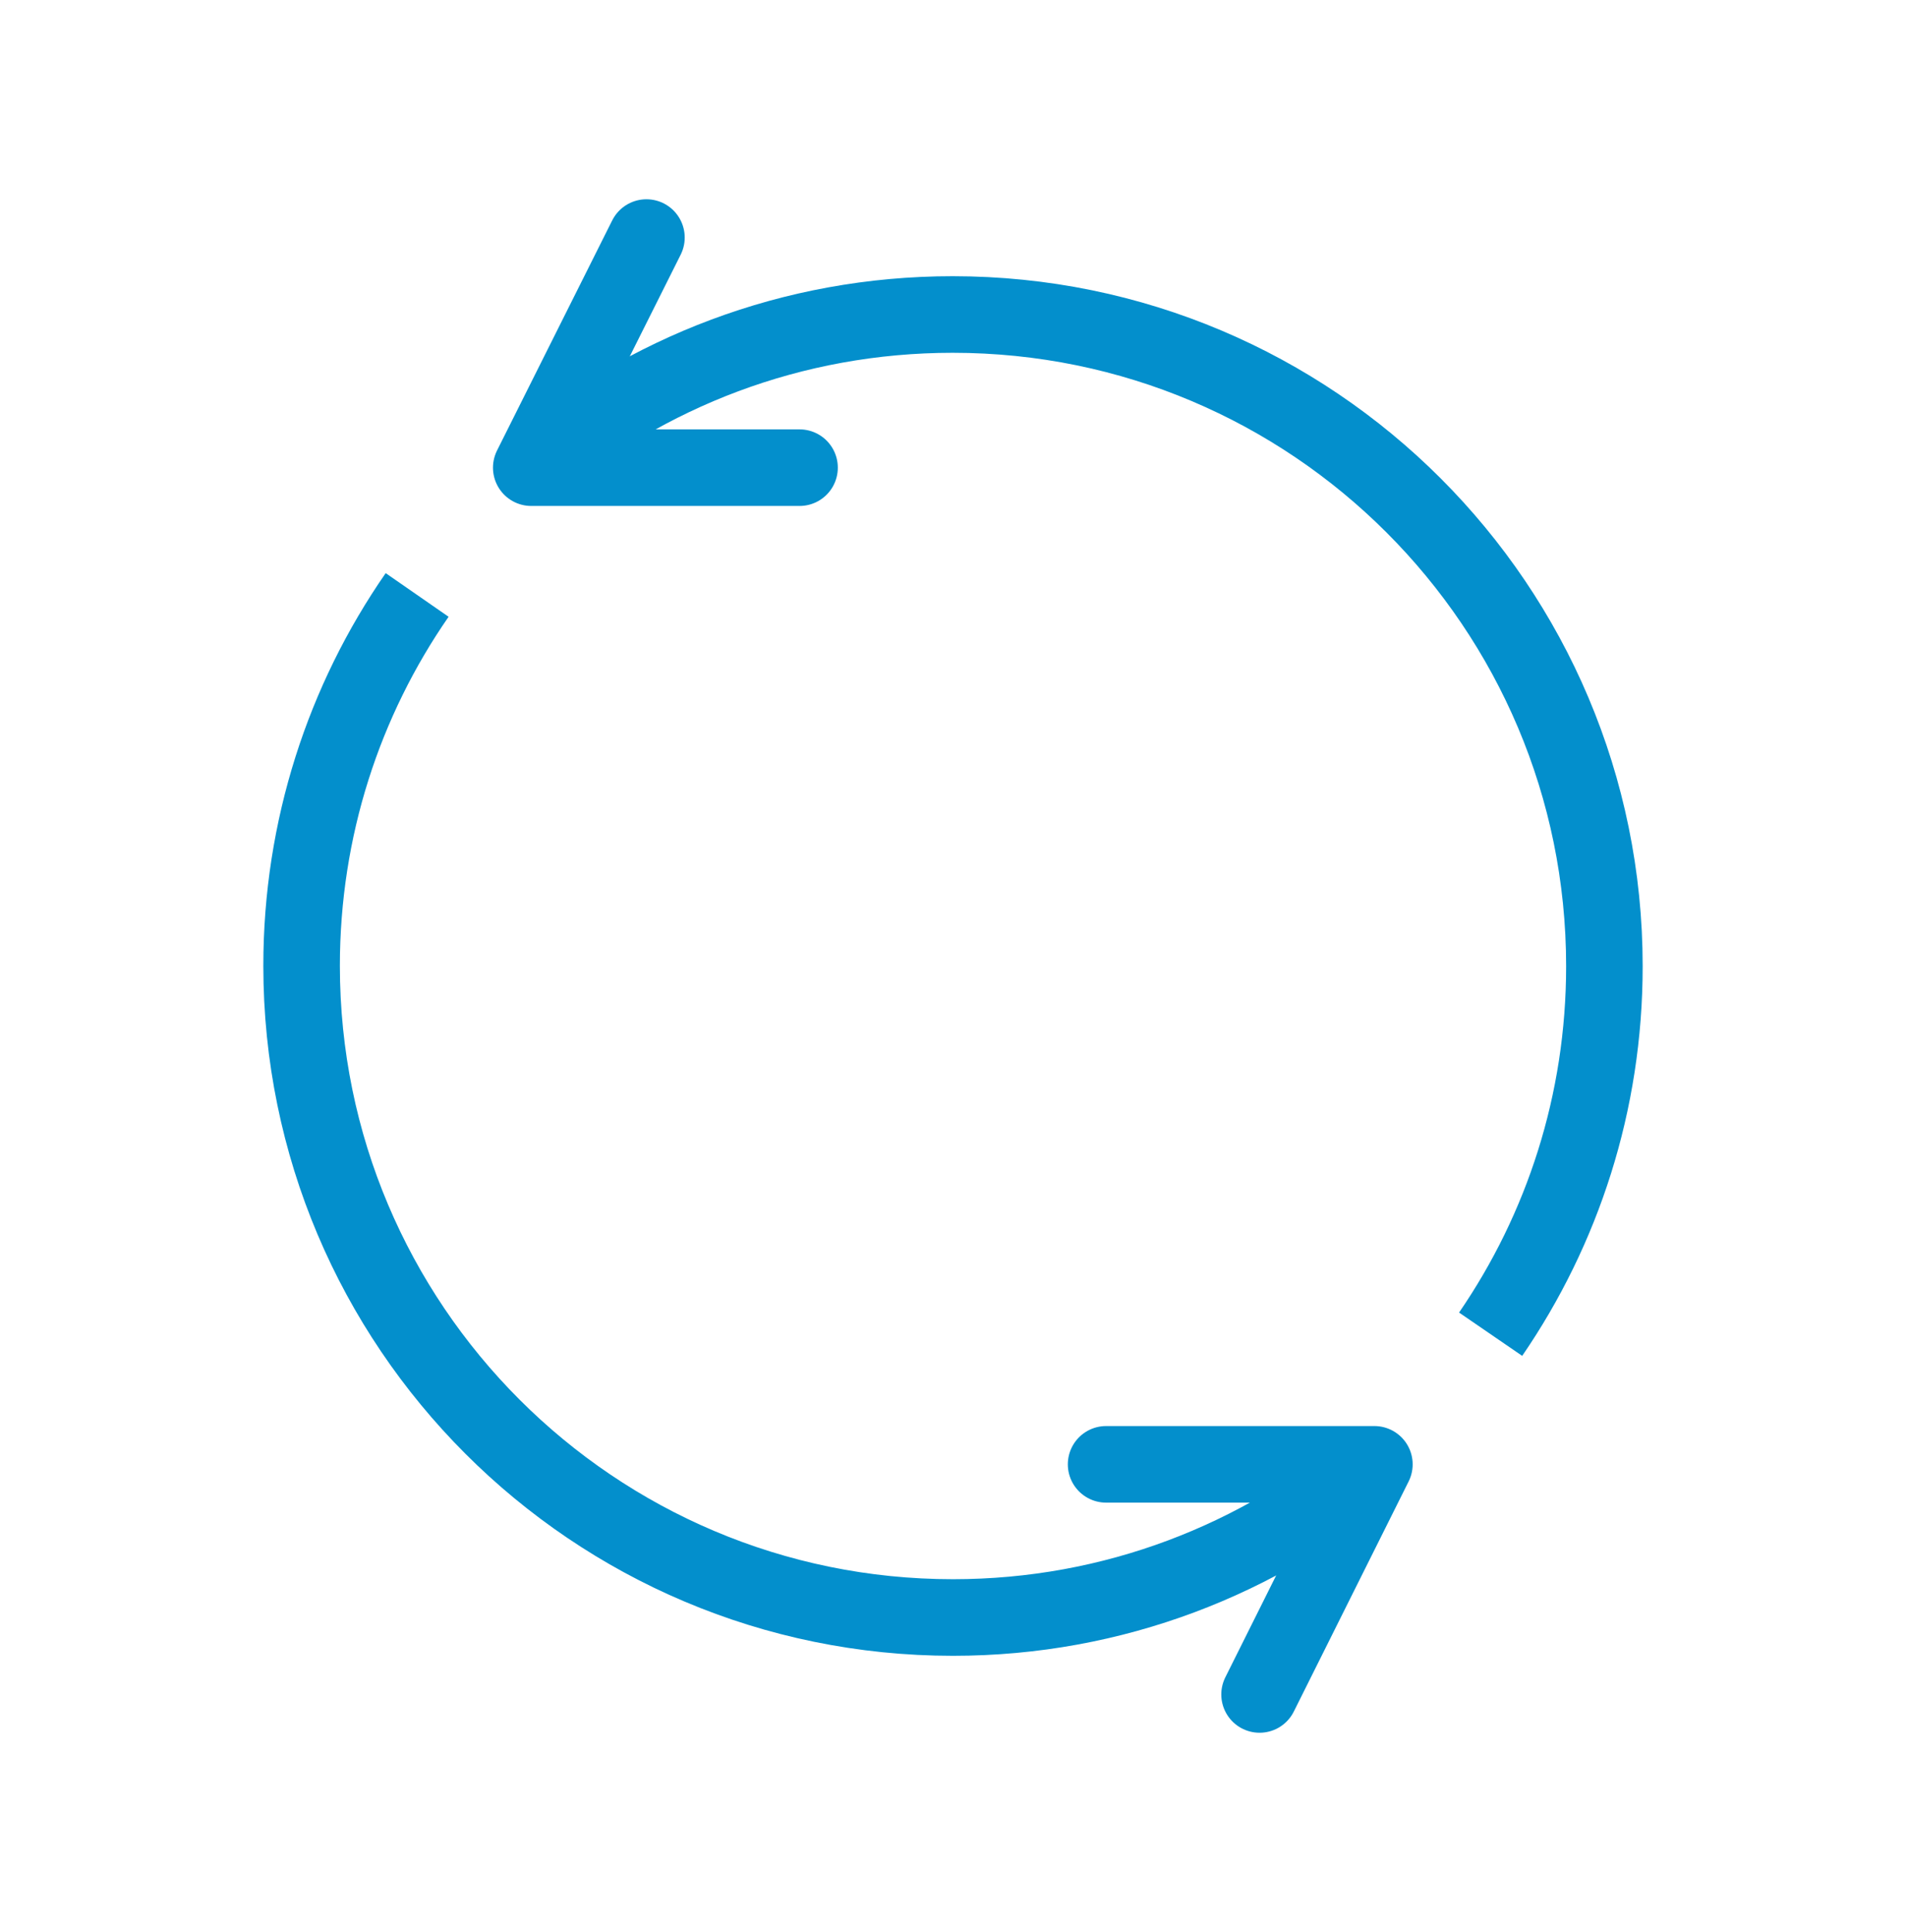
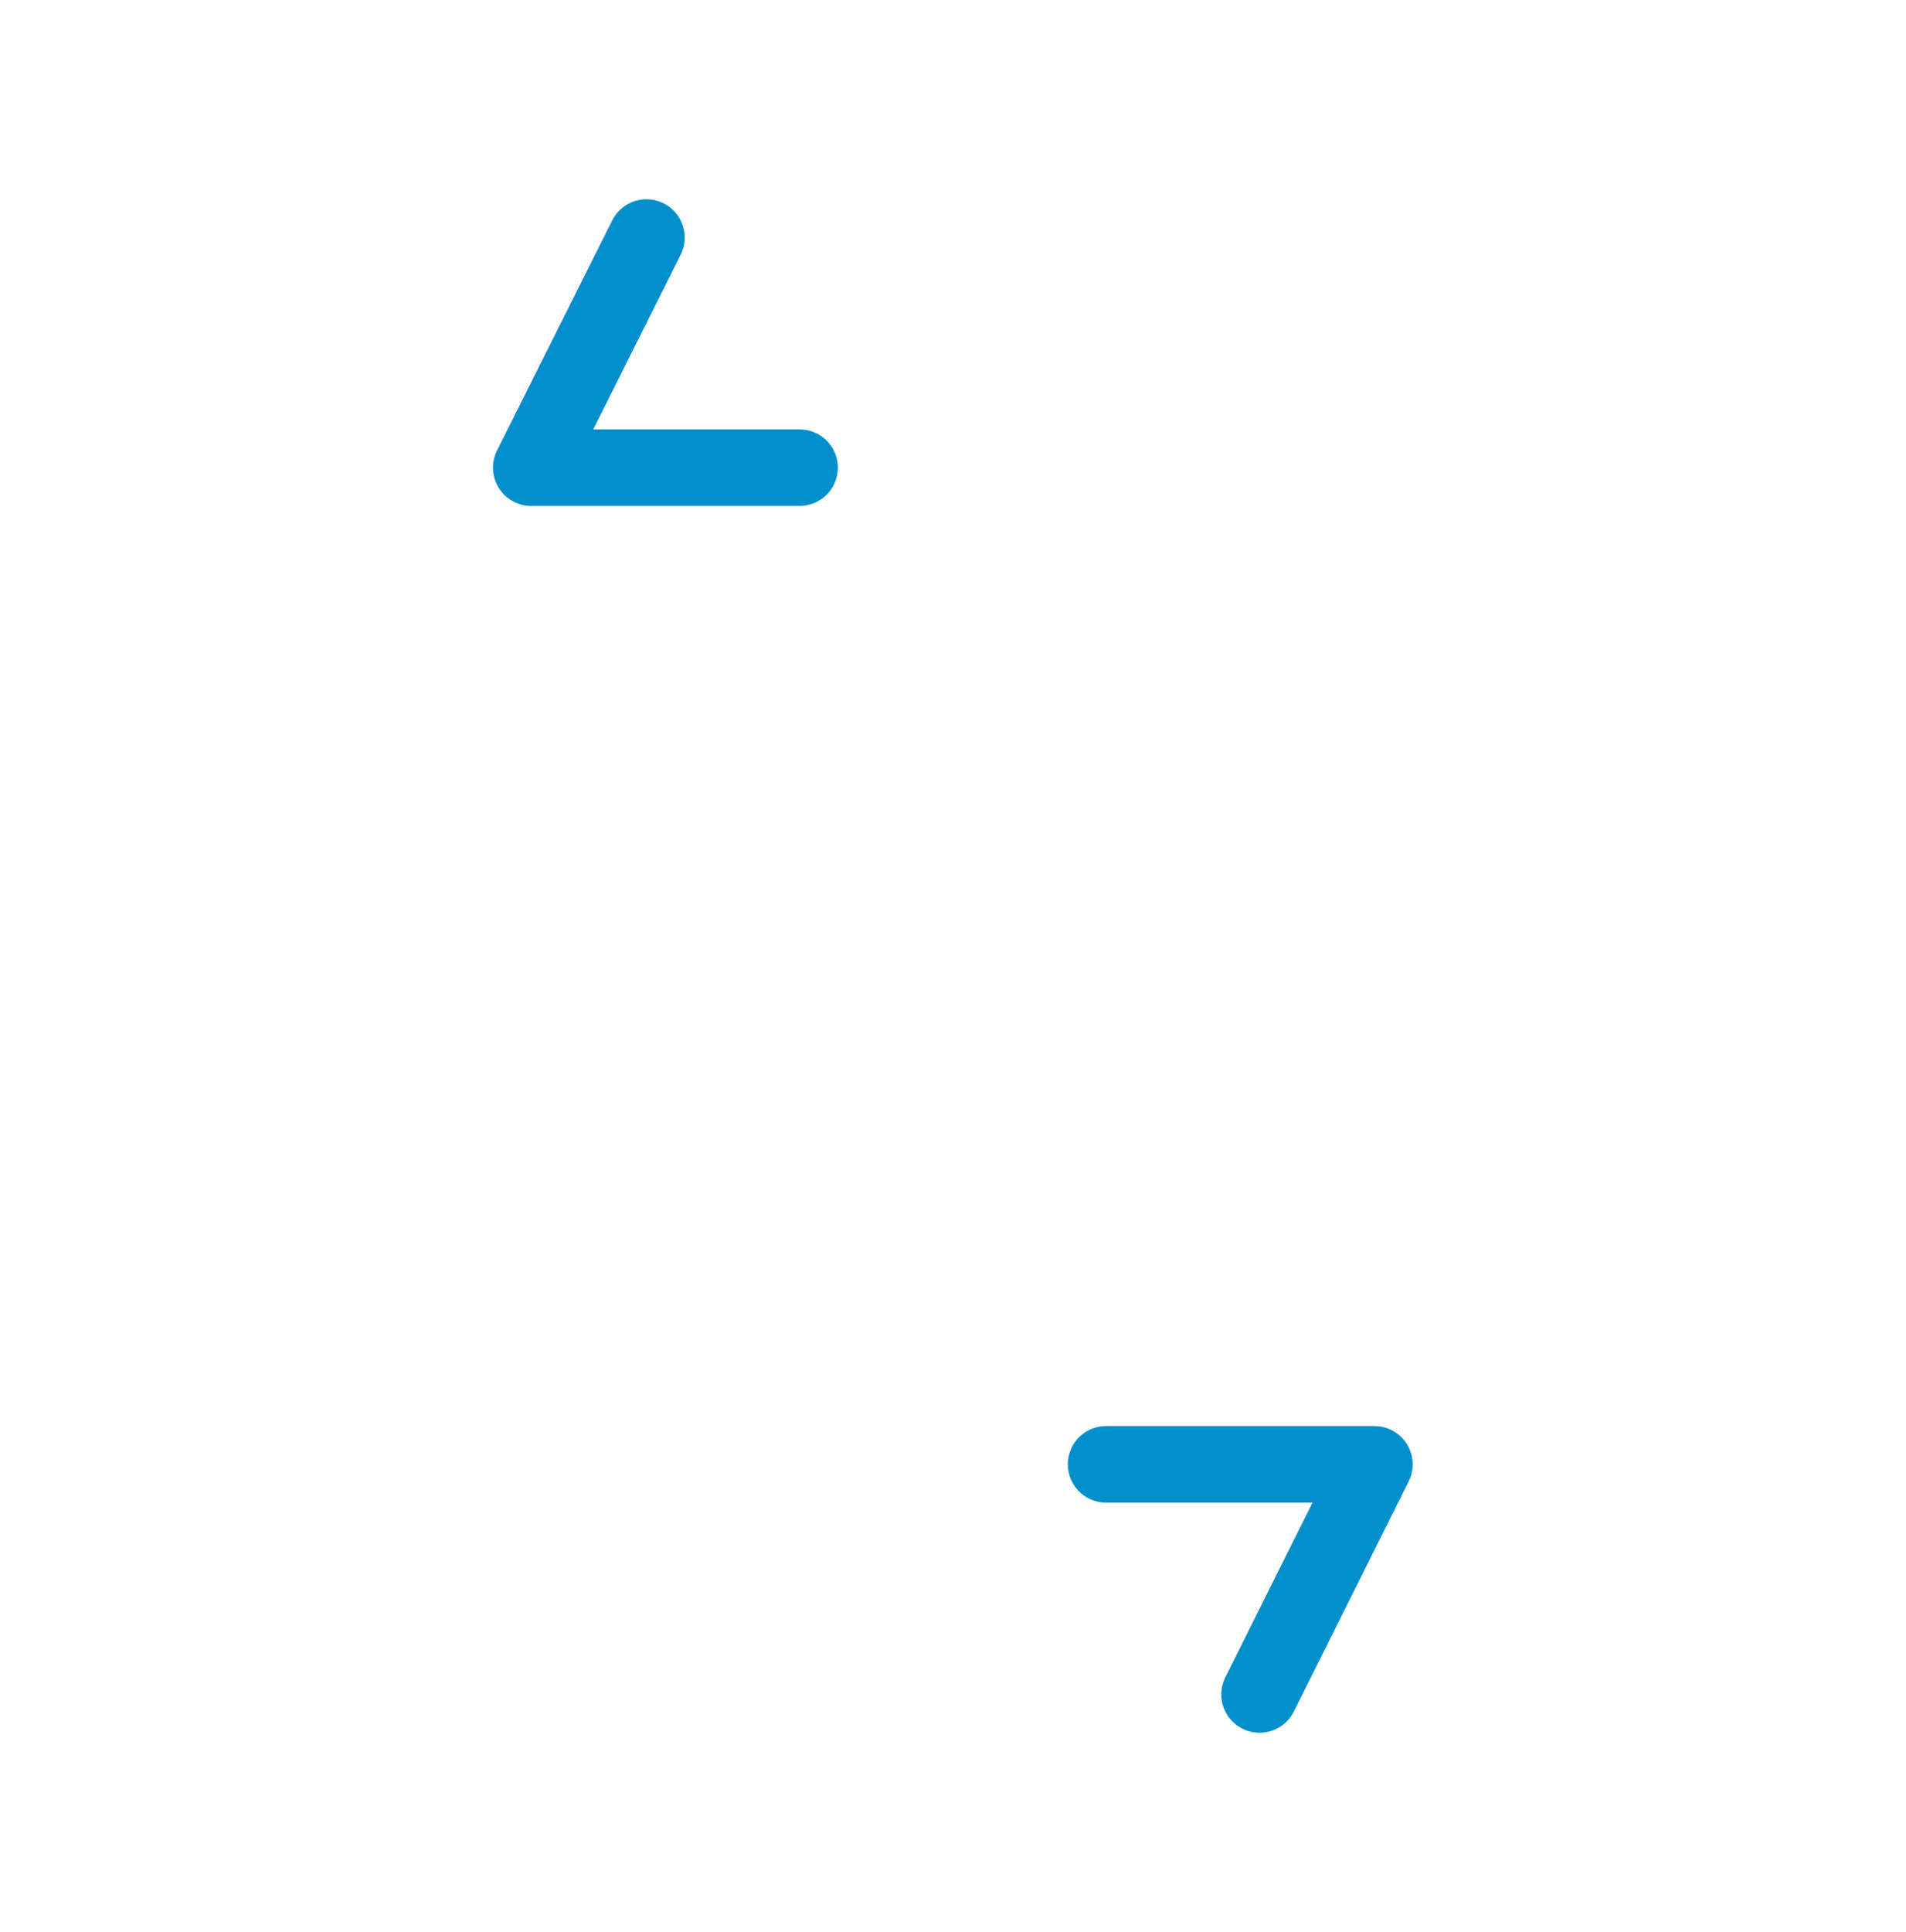
<svg xmlns="http://www.w3.org/2000/svg" id="Layer_1" data-name="Layer 1" viewBox="0 0 53.78 54.49">
  <defs>
    <style>      .cls-1 {        stroke-linecap: round;      }      .cls-1, .cls-2 {        fill: none;        stroke: #038fcc;        stroke-linejoin: round;        stroke-width: 2.16px;      }    </style>
  </defs>
-   <path class="cls-2" d="M42.06,37.63c2.03-2.96,3.21-6.53,3.21-10.38,0-10.15-8.23-18.38-18.39-18.38-4.52,0-8.67,1.63-11.87,4.35M11.77,16.78c-2.06,2.97-3.26,6.58-3.26,10.46,0,10.15,8.23,18.38,18.38,18.38,4.53,0,8.67-1.64,11.88-4.35" />
  <path class="cls-1" d="M18.24,6.7l-3.25,6.49h7.57M35.54,47.79l3.24-6.49h-7.57" />
</svg>